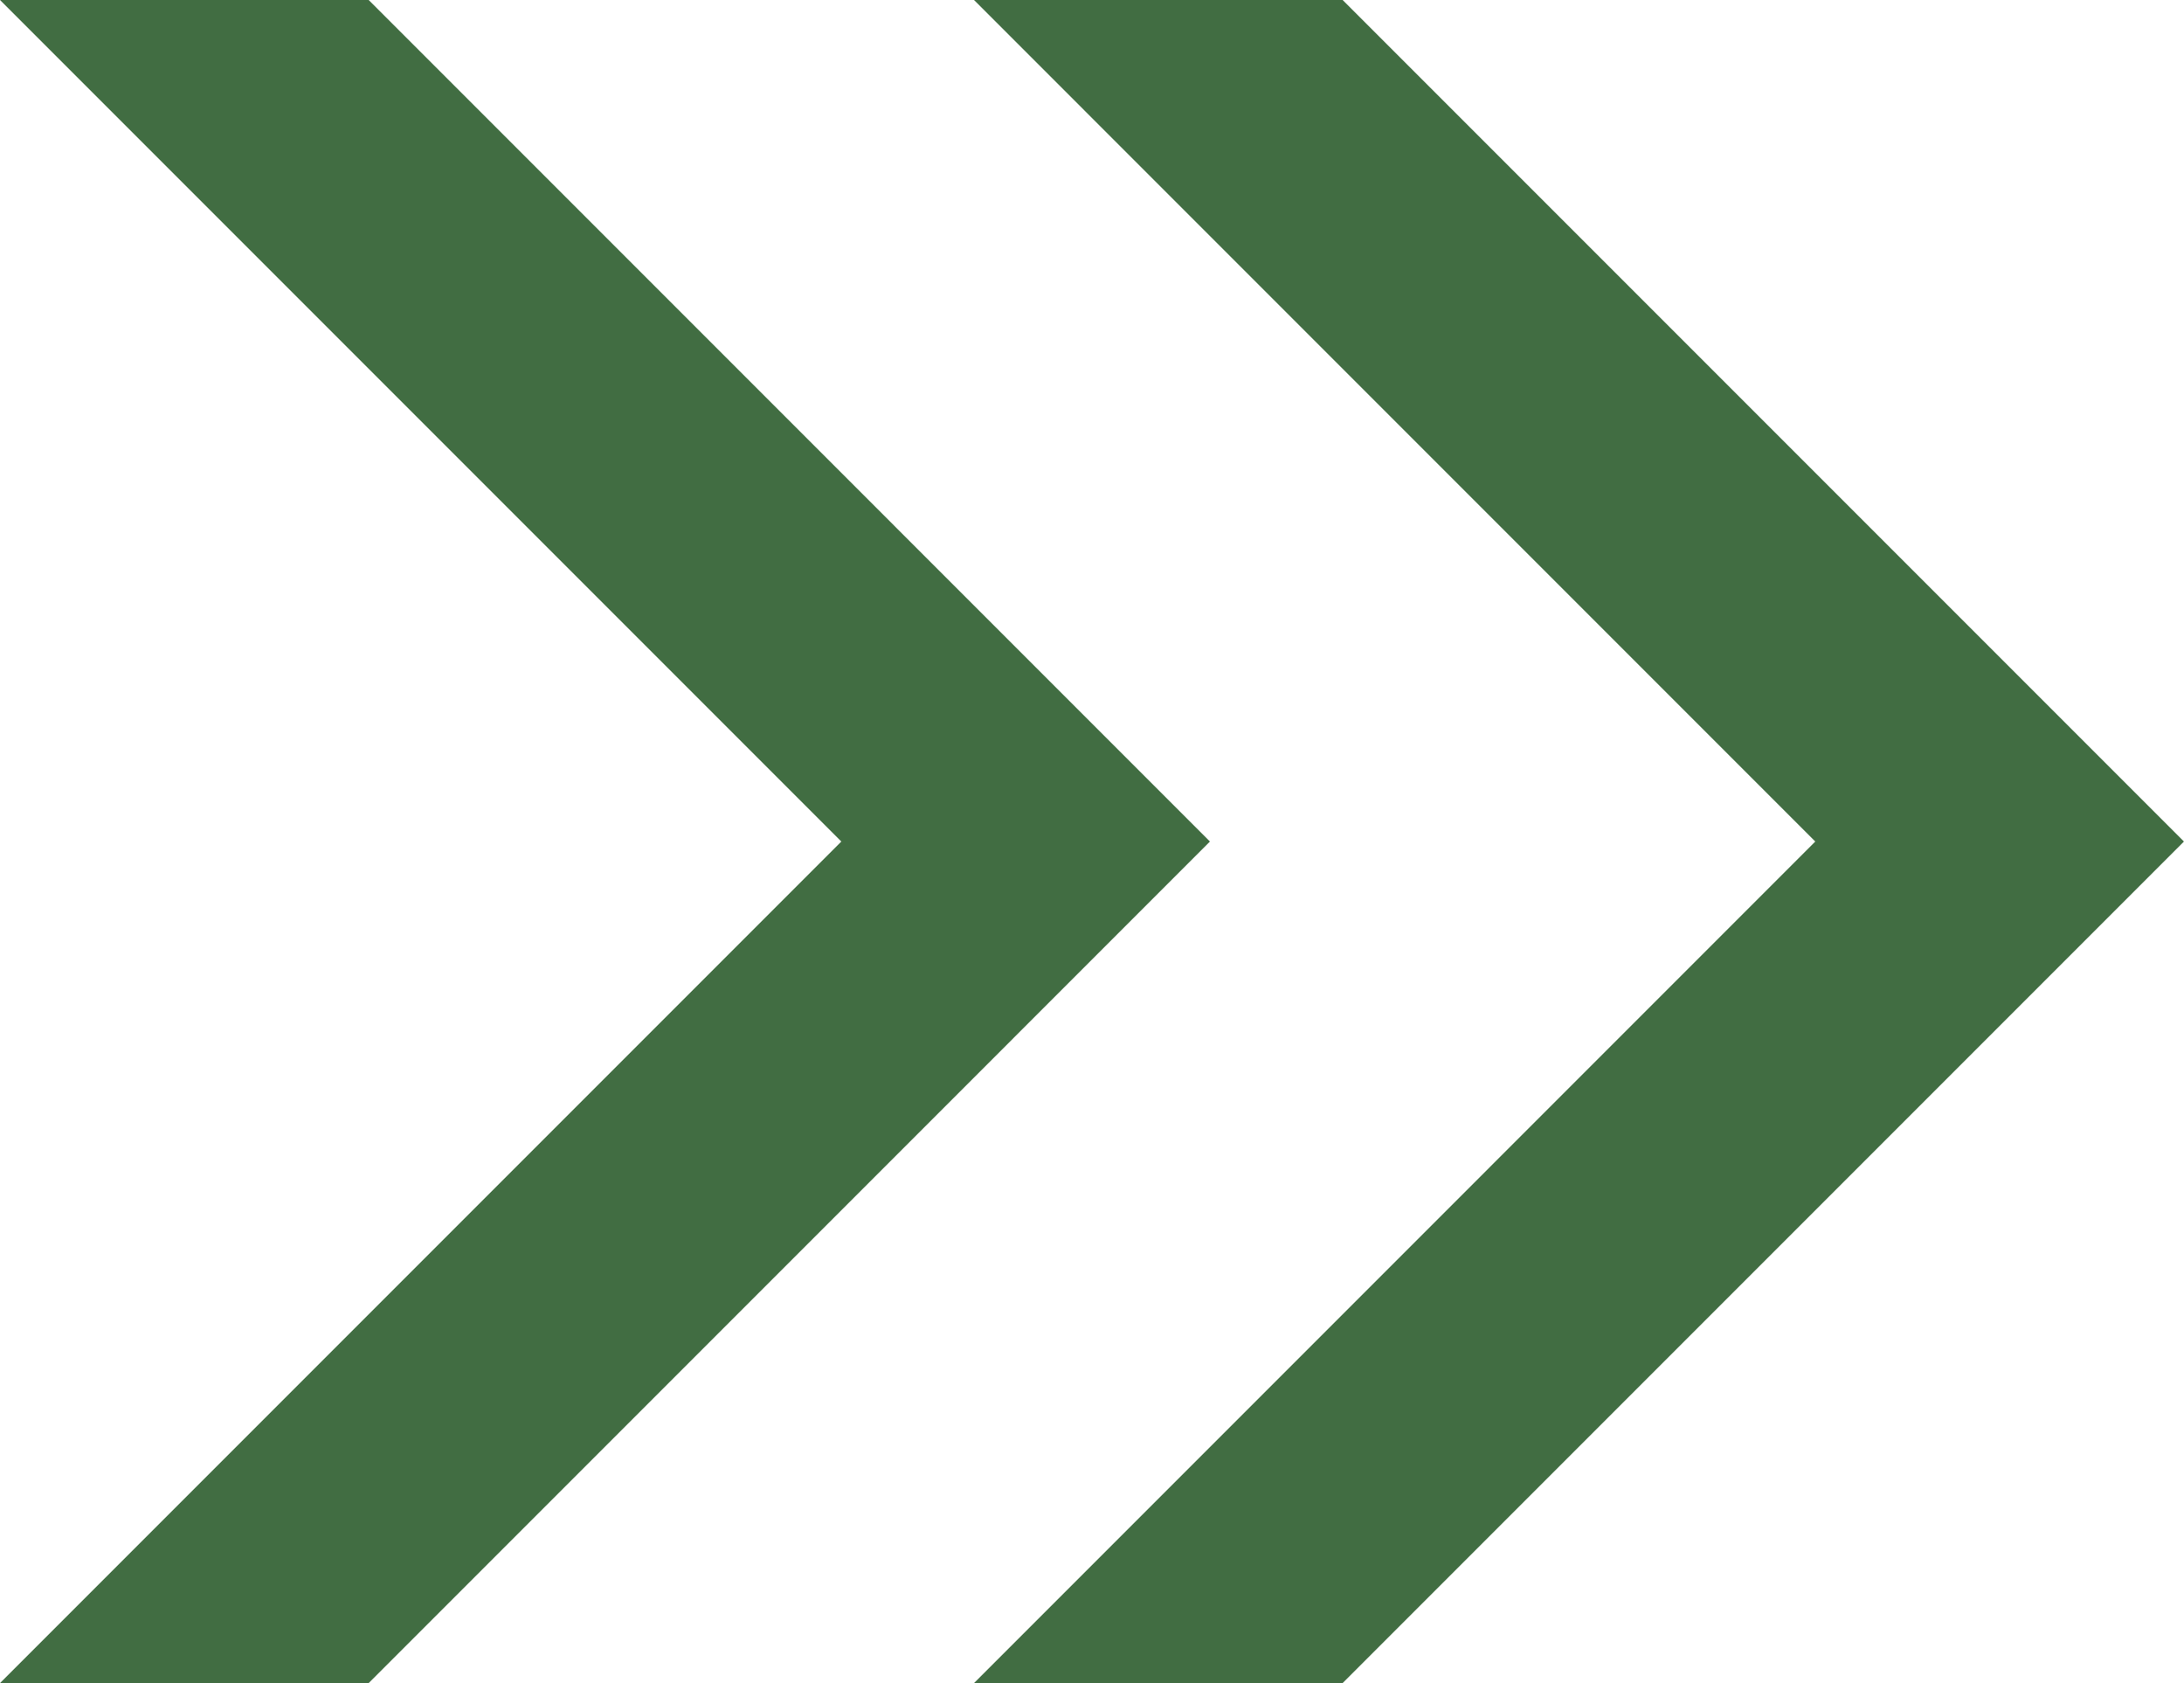
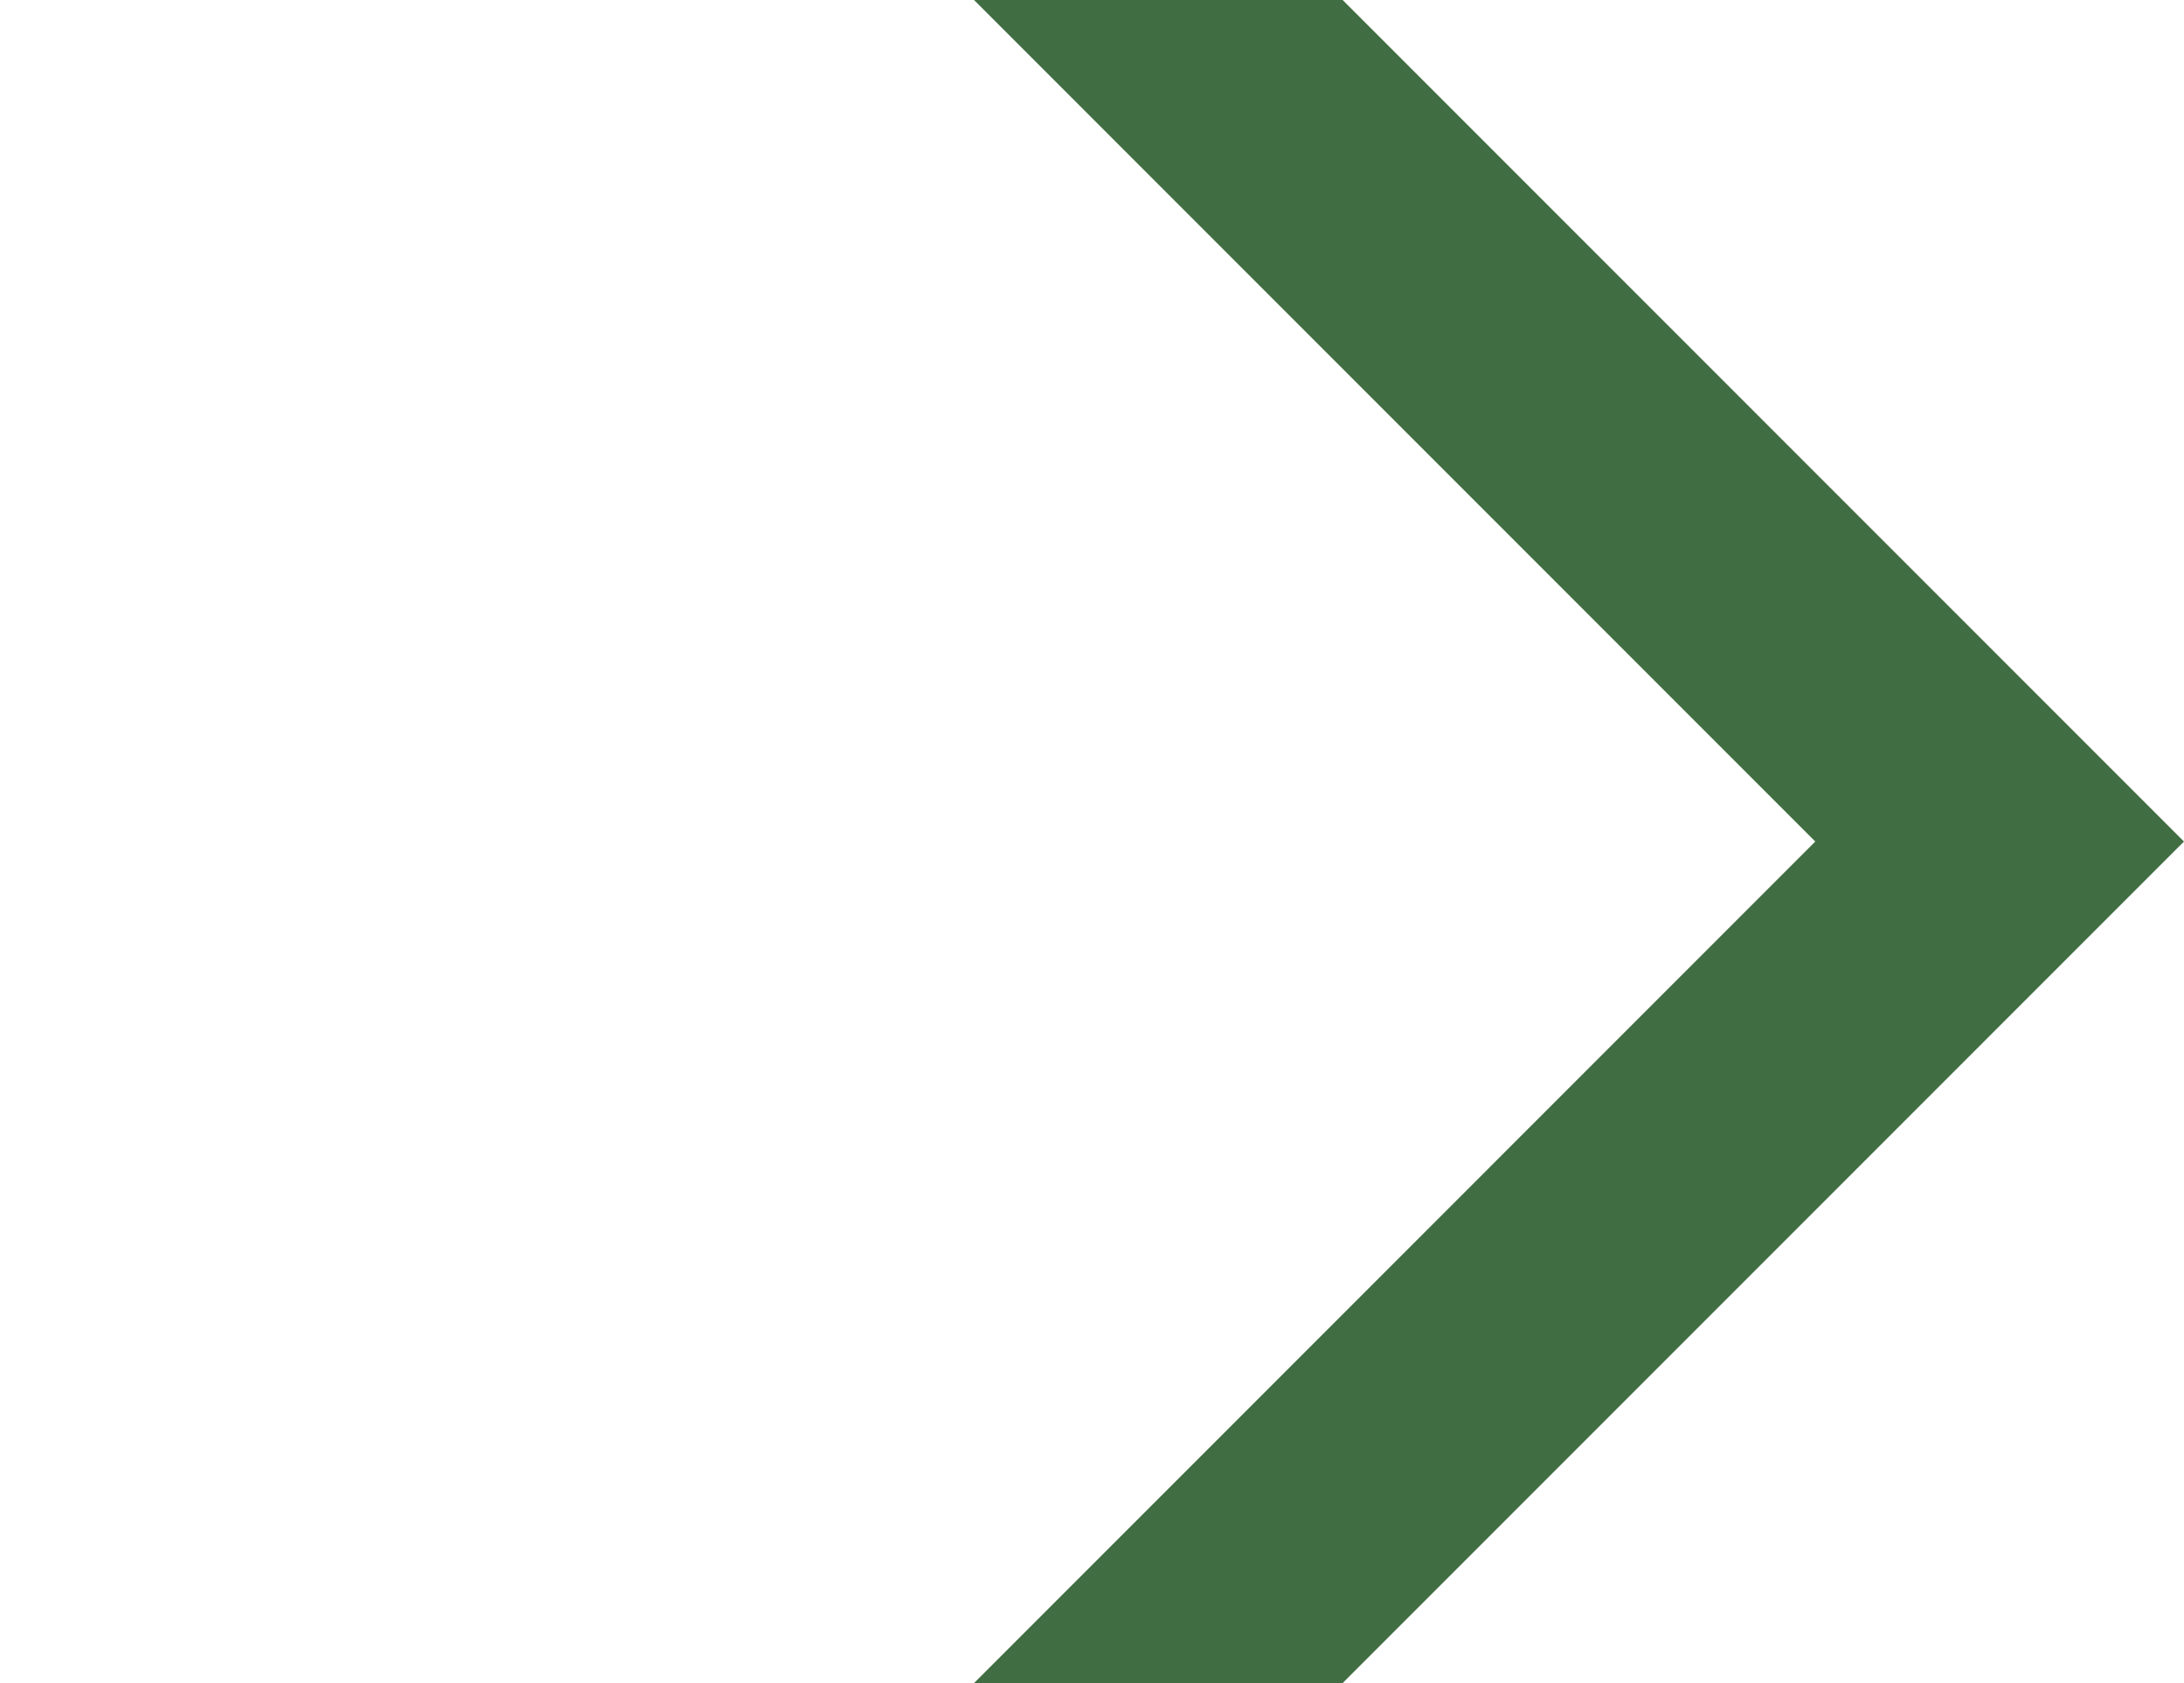
<svg xmlns="http://www.w3.org/2000/svg" version="1.1" id="レイヤー_1" x="0px" y="0px" width="56.057px" height="43.188px" viewBox="0 0 56.057 43.188" enable-background="new 0 0 56.057 43.188" xml:space="preserve">
  <g>
    <g>
-       <polygon fill="#416D42" points="9.463,0 0,0 21.594,21.594 0.001,43.188 9.463,43.188 31.056,21.594   " />
-     </g>
+       </g>
    <g>
      <polygon fill="#416D42" points="34.462,0 25,0 46.593,21.594 25.001,43.188 34.462,43.188 56.056,21.594   " />
    </g>
  </g>
</svg>